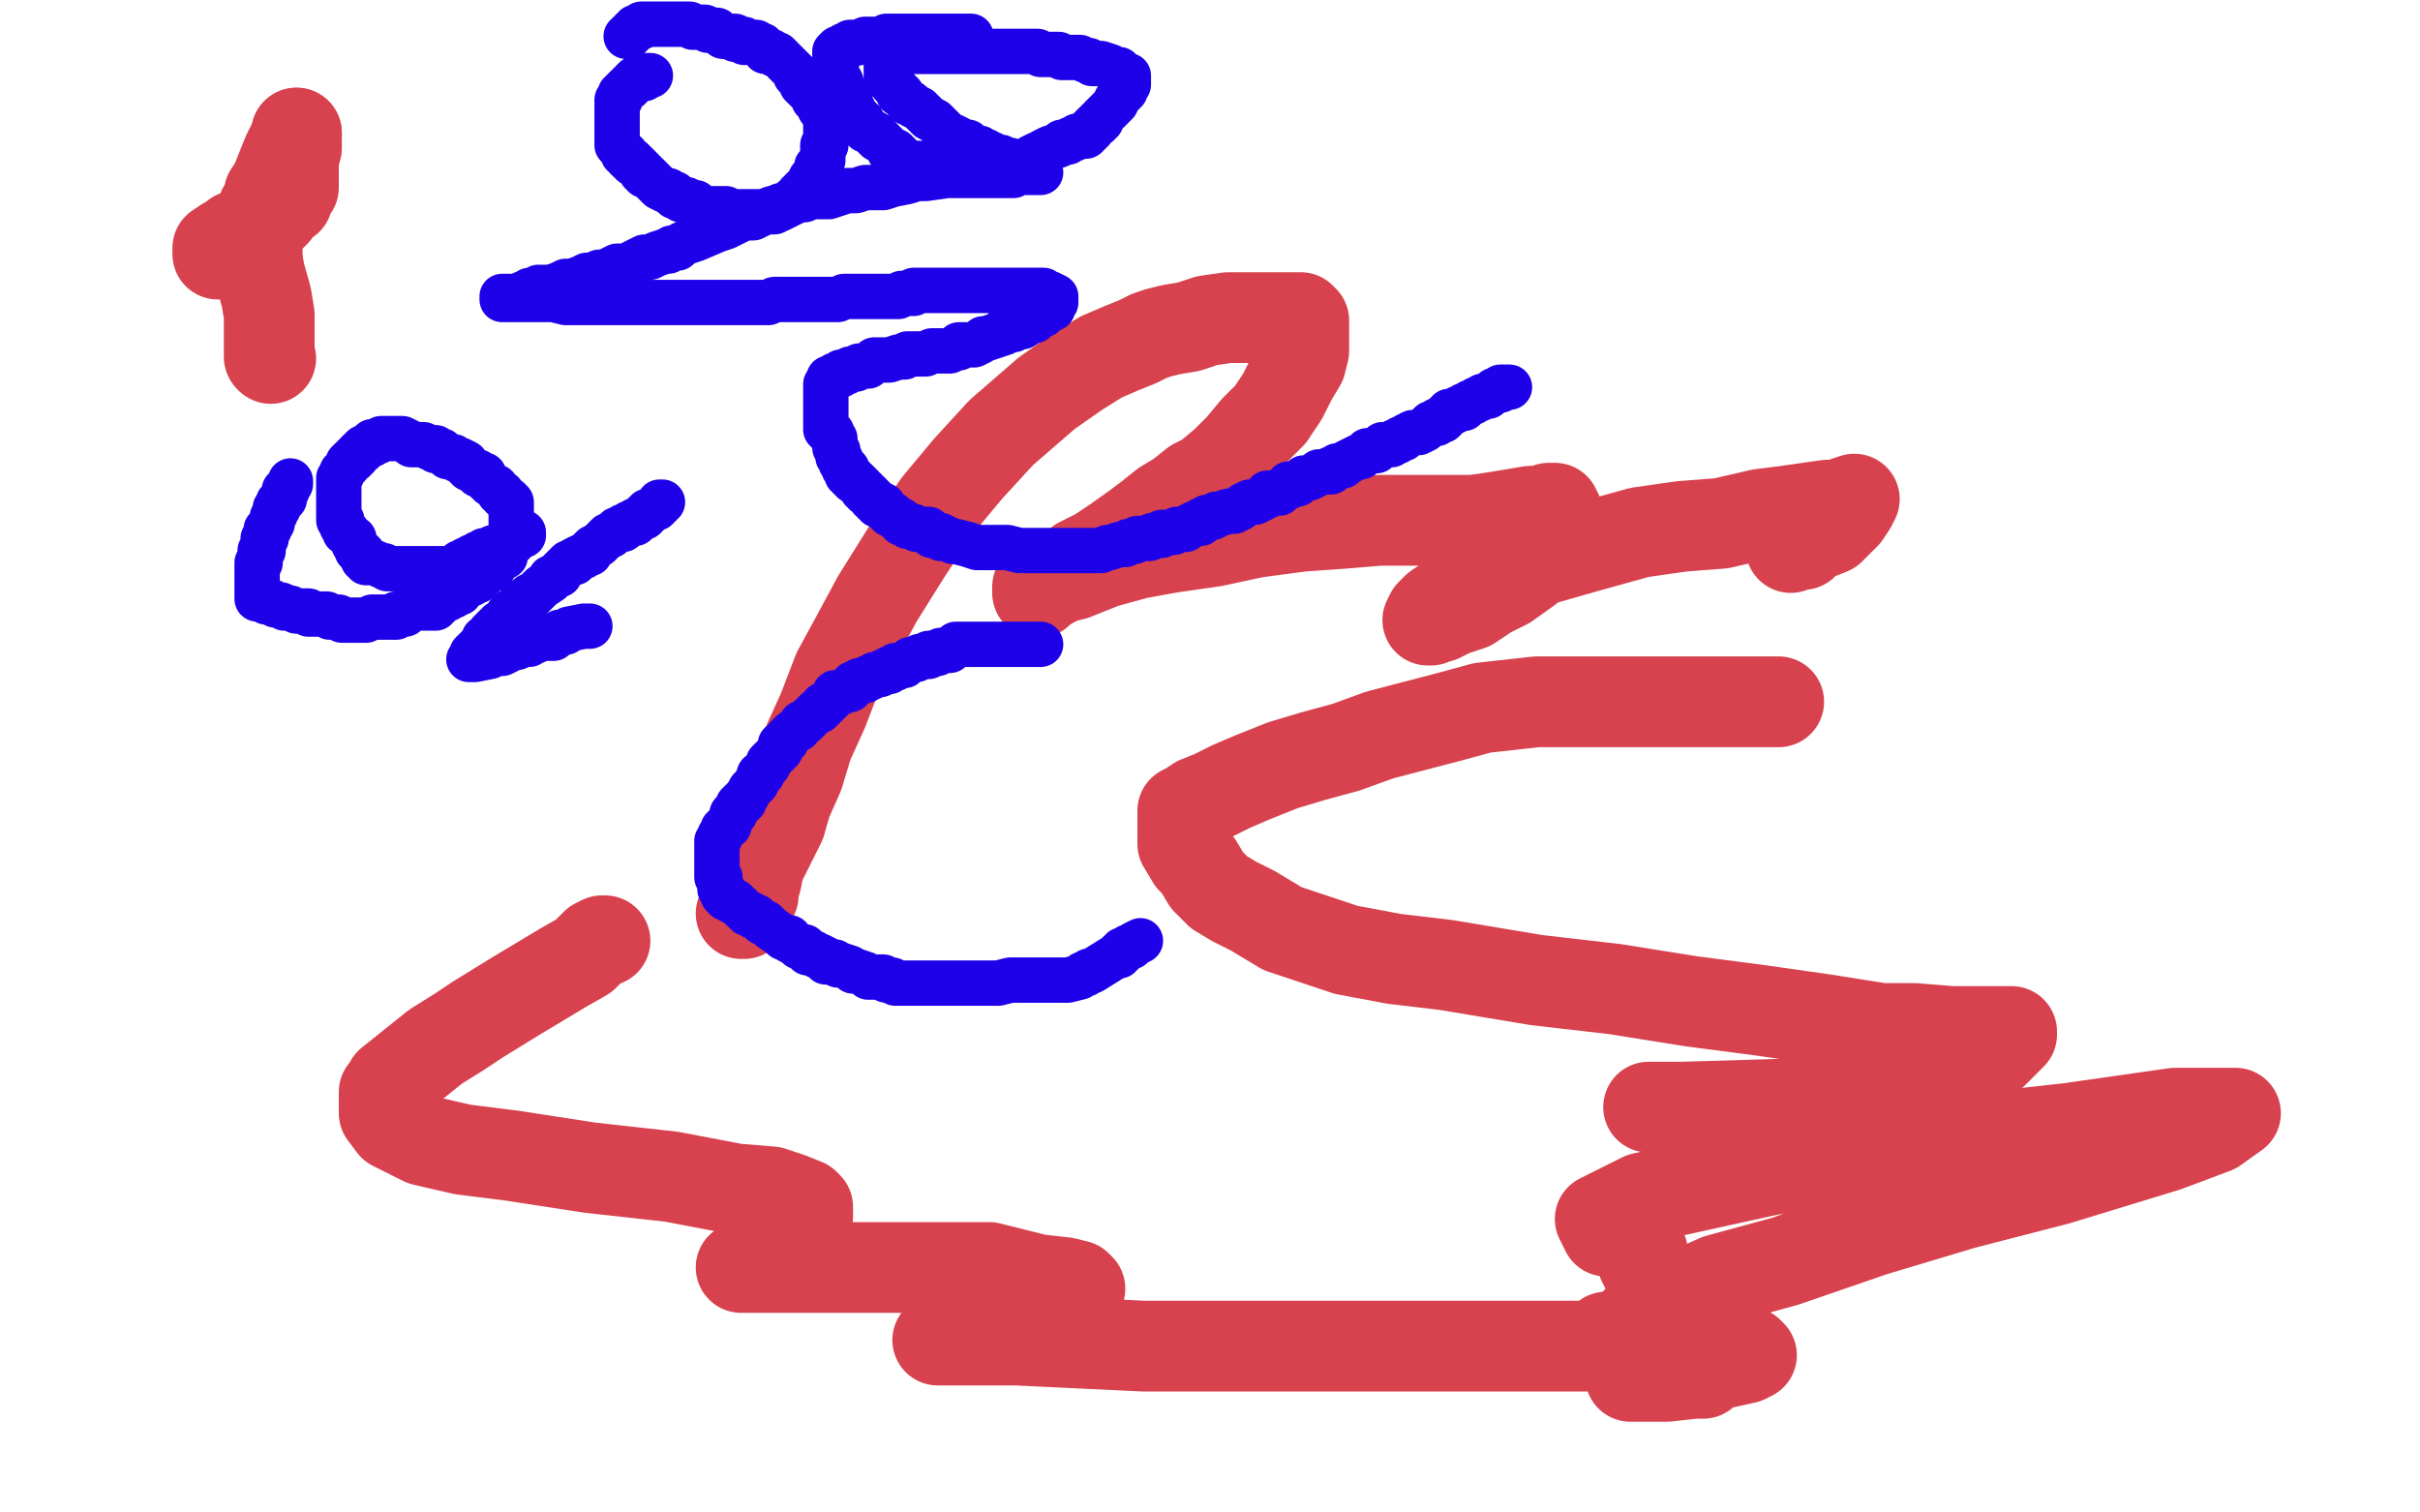
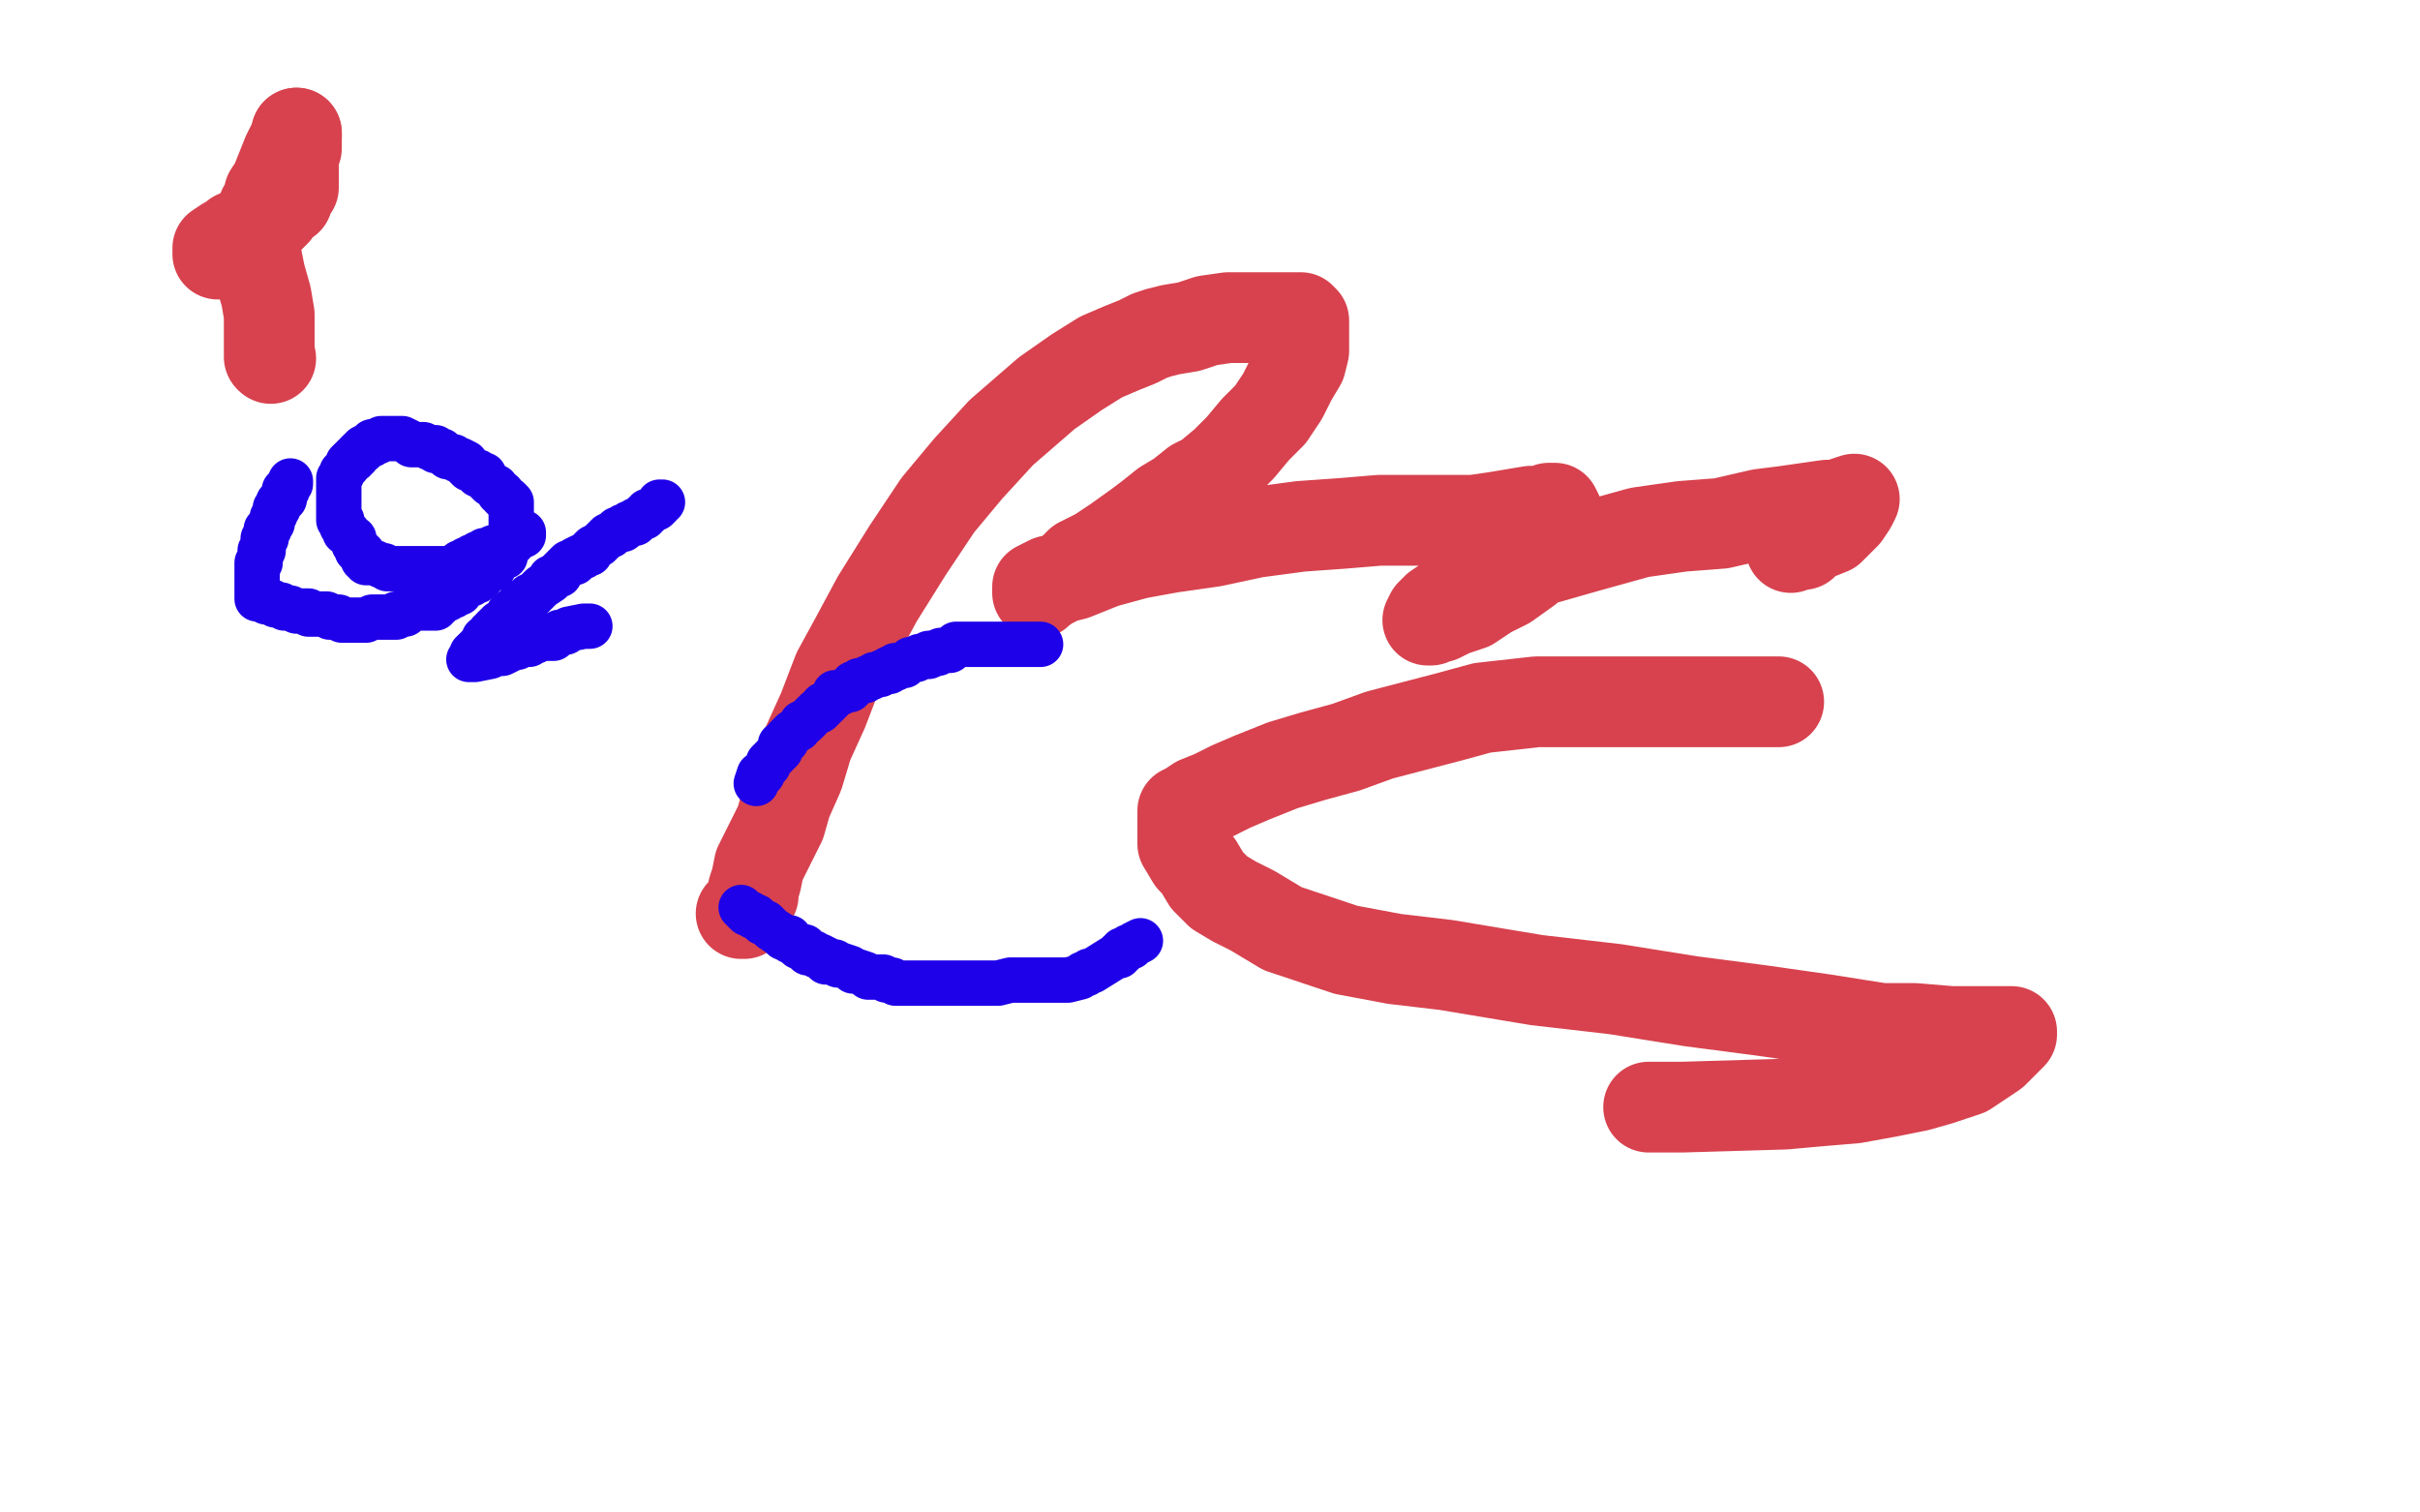
<svg xmlns="http://www.w3.org/2000/svg" width="800" height="500" version="1.1" style="stroke-antialiasing: false">
  <desc>This SVG has been created on https://colorillo.com/</desc>
  <rect x="0" y="0" width="800" height="500" style="fill: rgb(255,255,255); stroke-width:0" />
  <polyline points="96,159 96,160 96,160 95,161 95,161 95,162 95,162 94,162 94,162 94,163 94,163 94,164 94,164 94,165 94,165 93,165 93,165 93,166 93,166 92,166 92,166 92,167 92,167 92,168 92,168 91,168 91,168 91,169 91,169 91,170 91,170 90,171 90,171 90,172 90,172 90,173 90,173 89,174 89,174 89,175 89,175 88,175 88,175 88,176 88,176 88,177 88,177 88,178 88,178 87,178 87,178 87,179 87,179 87,180 87,180 87,181 87,181 87,182 87,182 86,182 86,182 86,183 86,183 86,184 86,184 86,185 86,185 86,186 86,186 85,186 85,186 85,187 85,187 85,188 85,188 85,189 85,189 85,190 85,190 85,191 85,191 85,192 85,192 85,193 85,193 85,194 85,194 85,195 85,195 85,196 85,196 85,197 85,197 85,198 86,198 87,198 88,199 89,199 90,199 91,200 92,200 93,200 94,201 95,201 96,201 98,202 99,202 100,202 101,202 102,202 102,203 103,203 105,203 106,203 107,203 108,203 109,204 110,204 111,204 112,204 113,205 116,205 117,205 118,205 119,205 120,205 121,205 123,204 124,204 125,204 126,204 127,204 128,204 130,204 131,204 131,203 132,203 133,203 134,203 134,202 135,202 137,201 138,201 140,201 141,201 142,201 143,201 144,201 144,200 145,200 146,199 147,198 148,198 149,197 150,197 151,196 152,196 153,194 154,194 155,193 156,193 156,192 157,192 158,192 159,191 160,190 161,189 163,188 163,187 164,186 165,185 166,184 167,184 167,183 167,182 168,181 168,180 169,180 169,179 169,178 169,177 169,176 169,175 169,174 169,173 169,172 169,171 169,170 169,169 169,168 169,167 169,166 168,165 167,165 166,164 166,163 165,163 164,161 162,160 161,159 160,158 160,157 159,157 158,157 158,156 157,156 156,155 155,155 154,154 154,153 152,152 151,152 150,151 149,151 148,151 146,149 145,149 144,149 144,148 143,148 142,148 140,147 139,147 138,147 137,147 136,147 135,146 133,145 132,145 131,145 130,145 129,145 128,145 127,145 126,145 125,146 124,146 123,146 123,147 122,147 120,148 120,149 119,149 118,150 118,151 117,151 117,152 116,152 115,153 115,154 114,155 113,156 113,157 112,158 112,159 112,160 112,161 112,162 112,163 112,164 112,165 112,166 112,167 112,169 112,170 112,171 112,172 113,172 113,173 113,174 114,175 114,176 115,176 116,178 117,178 117,179 117,180 118,181 118,182 119,182 120,183 120,184 120,185 121,185 121,186 122,186 123,186 124,186 126,187 127,187 128,188 129,188 130,188 131,188 132,188 133,188 134,188 135,188 136,188 137,188 138,188 140,188 143,188 144,188 145,188 146,188 147,188 148,188 149,188 151,188 152,187 152,186 153,186 154,185 155,185 156,184 157,184 158,183 159,183 160,182 161,182 163,181 164,181 165,181 166,181 167,181 168,180 169,180 170,179 170,178 171,178 171,177 172,177 173,177 173,176" style="fill: none; stroke: #1e00e9; stroke-width: 15; stroke-linejoin: round; stroke-linecap: round; stroke-antialiasing: false; stroke-antialias: 0; opacity: 1.0" />
  <polyline points="219,166 218,166 218,166 218,167 218,167 217,168 217,168 216,168 216,168 215,169 215,169 214,169 214,169 214,170 214,170 213,170 213,170 213,171 213,171 212,171 212,171 211,172 211,172 210,172 210,172 210,173 210,173 209,173 209,173 208,173 208,173 207,174 207,174 206,174 206,174 206,175 206,175 205,175 205,175 204,175 204,175 203,176 203,176 202,177 202,177 201,177 201,177 199,179 199,179 198,180 198,180 196,181 196,181 195,182 195,182 195,183 195,183 194,183 194,183 193,184 193,184 192,184 192,184 190,185 190,185 190,186 190,186 189,186 189,186 188,186 188,186 187,187 187,187 186,188 186,188 185,189 185,189 185,190 185,190 184,190 184,190 183,191 183,191 182,191 182,191 182,192 182,192 179,194 179,194 178,195 178,195 177,196 177,196 176,197 176,197 175,197 175,197 175,198 175,198 174,198 174,198 173,199 173,199 172,199 172,199 172,200 171,201 170,202 169,202 169,203 168,203 168,204 166,206 165,206 165,207 164,207 163,208 163,209 162,209 162,210 161,211 160,211 160,212 160,213 159,214 158,214 158,215 157,215 156,216 156,217 155,218 156,218 157,218 162,217 163,216 164,216 166,216 168,215 170,214 171,214 172,213 174,213 175,213 176,212 177,212 178,211 180,211 181,211 182,211 183,211 184,210 185,209 187,209 188,208 193,207 194,207 195,207" style="fill: none; stroke: #1e00e9; stroke-width: 15; stroke-linejoin: round; stroke-linecap: round; stroke-antialiasing: false; stroke-antialias: 0; opacity: 1.0" />
  <polyline points="588,232 586,232 586,232 583,232 583,232 580,232 580,232 575,232 575,232 567,232 567,232 557,232 557,232 547,232 547,232 537,232 537,232 528,232 528,232 519,232 519,232 508,232 508,232 499,233 499,233 490,234 490,234 479,237 479,237 456,243 445,247 434,250 424,253 414,257 407,260 401,263 396,265 393,267 391,268 391,269 391,270 391,272 391,274 391,276 391,279 394,284 396,286 399,291 403,295 408,298 414,301 424,307 433,310 445,314 461,317 478,319 508,324 534,327 559,331 582,334 603,337 622,340 633,340 645,341 653,341 659,341 663,341 664,341 665,341 665,342 663,344 659,348 656,350 650,354 641,357 634,359 624,361 613,363 601,364 590,365 556,366 552,366 550,366 548,366 545,366" style="fill: none; stroke: #d7424e; stroke-width: 30; stroke-linejoin: round; stroke-linecap: round; stroke-antialiasing: false; stroke-antialias: 0; opacity: 1.0" />
  <polyline points="245,302 246,302 246,302 246,301 246,301 247,300 247,300 248,298 248,298 249,296 249,296 249,294 249,294 250,291 250,291 251,286 251,286 253,282 253,282 256,276 256,276 258,272 258,272 260,265 260,265 264,256 264,256 267,246 272,235 277,222 283,211 290,198 300,182 310,167 320,155 331,143 346,130 356,123 364,118 371,115 376,113 380,111 383,110 387,109 393,108 399,106 406,105 411,105 418,105 424,105 427,105 429,105 430,105 431,106 431,109 431,113 431,116 430,120 427,125 424,131 420,137 415,142 410,148 405,153 399,158 395,160 390,164 385,167 380,171 376,174 369,179 363,183 357,186 354,189 349,192 347,193 344,195 343,196 343,194 347,192 355,190 365,186 376,183 387,181 401,179 415,176 430,174 444,173 456,172 468,172 479,172 487,172 494,171 500,170 506,169 510,169 512,168 514,168 515,170 514,177 509,183 505,188 498,193 492,196 486,200 480,202 476,204 474,204 473,205 472,205 473,203 475,201 481,197 489,192 499,189 510,185 524,181 542,176 556,174 569,173 582,170 590,169 597,168 604,167 607,167 610,166 613,165 612,167 610,170 607,173 605,175 600,177 597,178 596,180 594,180 592,181" style="fill: none; stroke: #d7424e; stroke-width: 30; stroke-linejoin: round; stroke-linecap: round; stroke-antialiasing: false; stroke-antialias: 0; opacity: 1.0" />
  <polyline points="72,84 72,82 72,82 75,80 75,80 77,79 77,79 78,78 78,78 83,76 83,76 84,75 84,75 89,72 89,72 91,70 91,70 93,67 93,67 95,66 95,66 95,65 95,65 96,63 96,63 97,62 97,62 97,59 97,57 97,54 97,51 98,49 98,47 98,46 98,45 98,44" style="fill: none; stroke: #d7424e; stroke-width: 30; stroke-linejoin: round; stroke-linecap: round; stroke-antialiasing: false; stroke-antialias: 0; opacity: 1.0" />
  <polyline points="377,311 375,312 375,312 374,313 374,313 373,313 373,313 372,314 372,314 371,314 371,314 371,315 371,315 370,315 370,315 370,316 370,316 369,316 369,316 361,321 361,321 360,321 360,321 359,322 359,322 358,322 358,322 357,323 357,323 353,324 353,324 352,324 352,324 350,324 350,324 342,324 342,324 341,324 341,324 340,324 340,324 339,324 339,324 337,324 337,324 334,324 334,324 330,325 327,325 324,325 323,325 322,325 321,325 320,325 319,325 318,325 312,325 311,325 310,325 309,325 307,325 306,325 303,325 301,325 300,325 299,325 298,325 297,325 296,325 295,324 294,324 293,324 292,323 291,323 290,323 289,323 287,323 286,322 283,321 282,321 281,320 278,319 277,319 276,318 275,318 273,318 273,317 271,316 270,316 269,315 267,315 266,314 266,313 265,313 264,313 263,312 261,311 261,310 260,310 259,310 258,309 255,307 254,306 253,305 252,305 251,304 250,303 249,303 248,302 247,302 246,301 245,300" style="fill: none; stroke: #1e00e9; stroke-width: 15; stroke-linejoin: round; stroke-linecap: round; stroke-antialiasing: false; stroke-antialias: 0; opacity: 1.0" />
  <polyline points="98,44 98,45 96,49 95,51 93,56 91,61 89,64 89,67 87,69 87,72 86,73 86,74 85,75" style="fill: none; stroke: #d7424e; stroke-width: 30; stroke-linejoin: round; stroke-linecap: round; stroke-antialiasing: false; stroke-antialias: 0; opacity: 1.0" />
-   <polyline points="245,300 243,298 242,298 241,297 240,297 240,296 239,296 239,294 238,294 238,293 238,292 238,291 238,290 237,290 237,289 237,288 237,287 237,286 237,285 237,284 237,283 237,282 237,281 237,280 237,279 237,278 238,277 238,276 239,275 239,274 240,273 241,273 241,272 242,270 242,269 243,269 243,268 244,267 244,266 245,266 245,265 246,265 246,264 247,263 248,261 249,260 250,259" style="fill: none; stroke: #1e00e9; stroke-width: 15; stroke-linejoin: round; stroke-linecap: round; stroke-antialiasing: false; stroke-antialias: 0; opacity: 1.0" />
-   <polyline points="85,75 85,76 85,77 85,80 85,82 85,83 85,84 85,85 85,86" style="fill: none; stroke: #d7424e; stroke-width: 30; stroke-linejoin: round; stroke-linecap: round; stroke-antialiasing: false; stroke-antialias: 0; opacity: 1.0" />
  <polyline points="250,259 251,256 252,256 253,254 254,253 254,252 255,251 257,249 258,248 258,247 258,246 259,246 260,245 260,244 261,243 262,242 264,241 265,239 266,239 267,238 268,237 269,236 270,235 271,235 272,234 272,233 273,233 274,232 275,231 276,230 276,229 277,229 278,229 280,228 281,228 281,227 282,227 282,226 283,226 284,225 285,225 286,225 287,224 288,224 289,223 290,223 291,223 292,222 293,222 294,222 294,221 295,221 296,221 296,220 298,220 299,220 300,219 301,218 302,218 303,218 304,217 305,217 306,217 307,217 307,216 308,216" style="fill: none; stroke: #1e00e9; stroke-width: 15; stroke-linejoin: round; stroke-linecap: round; stroke-antialiasing: false; stroke-antialias: 0; opacity: 1.0" />
  <polyline points="85,86 86,91 88,98 89,104 89,108 89,111 89,113 89,116 89,117 89,118" style="fill: none; stroke: #d7424e; stroke-width: 30; stroke-linejoin: round; stroke-linecap: round; stroke-antialiasing: false; stroke-antialias: 0; opacity: 1.0" />
  <polyline points="308,216 309,216 310,216 311,215 312,215 313,215 314,215 315,214 316,213 317,213 318,213 319,213 320,213 321,213 322,213 323,213 324,213 325,213 326,213 327,213 328,213 329,213 330,213 331,213 332,213 333,213 334,213 335,213 336,213 337,213 339,213 340,213 341,213 342,213 343,213 344,213" style="fill: none; stroke: #1e00e9; stroke-width: 15; stroke-linejoin: round; stroke-linecap: round; stroke-antialiasing: false; stroke-antialias: 0; opacity: 1.0" />
  <circle cx="89.5" cy="118.5" r="15" style="fill: #d7424e; stroke-antialiasing: false; stroke-antialias: 0; opacity: 1.0" />
-   <polyline points="200,311 199,311 199,311 197,312 197,312 195,314 195,314 193,316 193,316 186,320 186,320 171,329 171,329 158,337 158,337 152,341 152,341 144,346 144,346 129,358 129,358 128,360 127,361 127,363 127,366 127,368 130,372 140,377 153,380 169,382 195,386 222,389 243,393 255,394 261,396 266,398 267,399 267,402 265,406 261,410 256,413 253,415 248,417 246,419 245,419 253,419 271,419 305,419 327,419 343,423 352,424 356,425 357,426 356,429 351,434 341,438 332,440 323,441 315,443 310,443 313,443 336,443 378,445 436,445 494,445 542,445 570,446 577,447 578,447 579,448 577,449 568,451 557,453 547,454 540,455 539,455 543,455 551,455 560,454 563,454 563,452 561,448 551,432 548,426 545,421 544,419 543,417 543,416 543,415 543,414 542,413 541,411 539,410 537,408 535,407 531,407 530,405 529,403 543,396 584,387 630,379 684,373 719,368 736,368 739,368 732,373 716,379 680,390 649,398 619,407 590,417 568,423 559,427 553,430 549,433 546,435 544,436 543,436 541,437 540,438 540,439 540,440 540,441 539,441 535,442 532,442 531,442" style="fill: none; stroke: #d7424e; stroke-width: 30; stroke-linejoin: round; stroke-linecap: round; stroke-antialiasing: false; stroke-antialias: 0; opacity: 1.0" />
-   <polyline points="215,25 214,25 214,25 213,26 213,26 212,26 212,26 211,26 211,26 210,26 210,26 209,27 209,27 209,28 209,28 208,28 208,28 208,29 208,29 207,29 207,29 206,30 206,30 205,31 205,31 205,32 205,32 205,33 205,33 204,33 204,33 204,34 204,34 204,35 204,35 204,36 204,36 204,37 204,37 204,38 204,38 204,39 204,39 204,40 204,40 204,41 204,42 204,43 204,44 204,45 204,46 204,47 204,48 205,49 206,50 206,51 207,51 207,52 208,53 209,53 209,54 210,54 211,55 212,56 212,57 213,57 213,58 214,58 215,59 216,60 217,61 218,62 220,63 221,63 222,64 223,64 223,65 224,65 225,66 227,66 228,67 229,67 230,67 230,68 232,69 233,69 234,69 235,69 237,69 238,69 239,69 240,69 242,70 243,70 244,70 245,70 246,70 247,70 248,70 249,70 250,70 252,70 253,70 254,70 255,70 256,70 258,69 258,68 259,68 260,68 261,67 262,67 262,66 263,66 264,65 264,64 265,64 265,63 266,62 267,61 268,60 268,59 269,59 269,58 270,57 270,56 270,55 271,55 271,54 272,53 272,52 272,51 272,50 272,49 272,48 273,48 273,47 273,46 273,45 273,44 273,43 273,42 273,41 273,40 273,39 273,38 273,37 272,37 271,36 271,35 270,34 269,33 269,32 268,31 267,30 266,29 265,28 265,27 265,26 264,25 263,25 263,24 262,23 259,20 258,19 257,18 256,18 255,17 254,17 253,17 253,16 252,15 251,15 250,14 249,14 248,14 247,14 246,14 246,13 245,13 244,13 243,13 243,12 242,12 241,12 240,12 239,12 238,11 237,10 236,10 235,10 234,10 233,9 232,9 231,9 229,9 228,8 227,8 226,8 225,8 224,8 223,8 222,8 221,8 220,8 219,8 218,8 217,8 216,8 215,8 214,8 213,8 212,8 212,9 211,9 210,9 210,10 209,10 209,11 208,11 208,12 207,12" style="fill: none; stroke: #1e00e9; stroke-width: 15; stroke-linejoin: round; stroke-linecap: round; stroke-antialiasing: false; stroke-antialias: 0; opacity: 1.0" />
-   <polyline points="321,12 320,12 320,12 319,12 319,12 318,12 318,12 317,12 317,12 316,12 316,12 315,12 315,12 314,12 314,12 312,12 312,12 311,12 311,12 310,12 310,12 308,12 308,12 306,12 306,12 305,12 305,12 304,12 304,12 303,12 303,12 302,12 302,12 301,12 301,12 300,12 300,12 299,12 299,12 297,12 297,12 296,12 296,12 295,12 295,12 294,12 294,12 293,12 293,12 292,13 292,13 291,13 291,13 290,13 290,13 289,13 289,13 288,13 288,13 286,13 286,13 285,14 285,14 283,14 283,14 282,14 282,14 281,14 281,14 281,15 281,15 280,15 280,15 279,15 279,15 278,16 278,16 277,16 277,16 276,17 276,17 276,18 276,19 276,20 276,21 276,22 276,23 276,24 277,25 277,26 278,27 278,28 278,29 278,30 279,30 279,31 280,31 280,32 280,33 281,34 281,35 282,36 282,37 283,38 283,39 284,39 284,40 285,40 285,41 286,42 286,43 287,43 288,44 289,44 289,45 290,46 291,46 292,47 293,48 294,49 294,50 295,50 296,50 296,51 297,51 298,52 299,53 300,54 301,54 302,54 303,54 304,54 304,55 305,55 306,55 307,55 308,55 309,56 312,56 313,56 314,56 316,56 317,56 319,56 320,56 321,56 322,56 323,56 324,56 325,56 326,56 327,56 328,56 330,56 331,56 332,55 334,55 335,54 336,54 338,54 339,53 340,53 341,52 343,51 344,51 345,50 347,49 350,48 351,47 353,47 354,46 355,46 356,45 357,45 358,45 359,45 359,44 360,44 360,43 361,43 361,42 362,41 363,41 363,40 364,40 364,39 366,37 368,35 369,34 369,33 370,32 370,31 371,31 372,30 372,29 372,28 373,28 373,27 373,26 373,25 372,25 371,24 370,24 370,23 369,23 368,23 367,22 364,21 363,21 361,21 360,20 359,20 357,19 356,19 355,19 354,19 353,19 352,19 351,19 350,18 349,18 348,18 346,18 345,18 344,18 343,17 341,17 339,17 338,17 337,17 336,17 334,17 333,17 332,17 330,17 329,17 328,17 326,17 325,17 323,17 322,17 321,17 320,17 319,17 318,17 317,17 316,17 315,17 313,17 312,17 310,17 309,17 308,17 307,17 306,17 305,17 304,17 303,17 302,17 301,17 300,17 299,17 297,17 296,17 295,17 294,17 294,18 293,18 293,19 293,20 293,21 293,22 293,23 293,24 293,25 293,26 294,26 295,27 295,28 296,29 297,30 297,31 298,31 300,34 301,34 302,35 304,36 305,37 306,38 307,39 309,40 310,41 311,42 312,43 313,44 314,45 315,45 317,46 318,47 320,47 321,48 322,49 324,49 324,50 326,50 327,51 328,51 328,52 329,52 331,52 333,53 334,53 335,54 336,54 337,54 338,55 340,55 341,56 343,57 344,57 343,57 342,57 340,57 339,57 338,57 337,57 335,58 334,58 333,58 331,58 330,58 329,58 327,58 325,58 324,58 323,58 322,58 321,58 319,58 317,58 315,58 313,58 306,59 303,59 300,60 295,61 292,62 286,62 283,63 280,63 277,64 274,65 272,65 270,65 269,65 268,65 267,65 266,66 264,66 262,67 260,68 258,69 255,69 253,70 251,71 249,72 246,72 244,73 240,75 237,76 230,79 227,80 225,81 224,82 223,82 222,82 221,83 220,83 217,84 215,85 213,85 209,87 207,88 206,88 205,88 204,88 202,89 200,90 198,90 196,91 194,91 192,92 189,93 187,93 185,94 182,95 180,95 178,95 177,96 175,96 174,97 173,97 171,98 169,98 168,98 167,98 166,98 166,99 167,99 168,99 169,99 173,99 174,99 177,99 178,99 179,99 180,99 181,99 182,99 183,99 187,100 188,100 189,100 192,100 195,100 197,100 199,100 200,100 202,100 204,100 207,100 209,100 211,100 212,100 213,100 218,100 220,100 224,100 226,100 228,100 230,100 231,100 233,100 235,100 237,100 240,100 241,100 243,100 244,100 246,100 254,100 256,99 258,99 262,99 264,99 266,99 267,99 270,99 272,99 274,99 275,99 277,99 279,98 281,98 283,98 284,98 285,98 286,98 288,98 290,98 291,98 293,98 294,98 295,98 297,98 298,97 299,97 300,97 301,97 302,97 302,96 303,96 304,96 305,96 306,96 307,96 308,96 309,96 310,96 311,96 312,96 313,96 314,96 315,96 316,96 317,96 318,96 320,96 321,96 322,96 323,96 324,96 326,96 329,96 330,96 331,96 332,96 333,96 334,96 335,96 336,96 337,96 338,96 339,96 340,96 341,96 342,96 343,96 344,96 345,96 346,97 347,97 349,98 349,99 349,100 348,101 348,102 347,102 346,103 345,104 344,104 342,105 342,106 341,106 338,108 336,108 335,109 334,109 333,109 332,109 332,110 326,112 325,112 324,113 322,114 321,114 320,114 319,114 318,114 317,114 317,115 316,115 314,116 313,116 312,116 308,116 306,117 305,117 304,117 303,117 302,117 301,117 300,117 299,118 297,118 294,119 293,119 292,119 291,119 290,119 289,119 288,120 287,121 286,121 285,121 284,121 283,122 282,122 281,122 280,123 279,123 278,123 278,124 276,124 276,125 275,125 274,125 274,126 274,127 273,127 273,128 273,129 273,130 273,131 273,132 273,133 273,135 273,136 273,137 273,138 273,139 273,140 273,141 273,142 274,143 275,143 275,144 276,145 276,146 276,147 276,148 277,149 277,150 277,151 278,152 278,153 279,154 279,155 280,155 280,156 280,157 281,157 281,158 282,158 282,159 283,159 284,160 285,161 285,162 286,162 286,163 287,163 288,164 288,165 289,165 289,166 290,166 290,167 291,167 292,167 292,168 294,170 295,170 296,171 297,172 298,172 298,173 299,173 300,174 301,174 302,174 303,175 304,175 305,175 307,175 307,176 308,177 309,177 310,177 311,177 311,178 312,178 313,178 315,179 316,179 320,180 323,181 324,181 325,181 326,181 327,181 328,181 329,181 331,181 332,181 333,181 337,182 338,182 340,182 342,182 343,182 344,182 345,182 346,182 348,182 350,182 351,182 353,182 354,182 355,182 356,182 357,182 358,182 359,182 360,182 361,182 362,182 363,182 364,182 366,181 367,181 370,180 371,180 372,180 373,179 375,179 376,178 377,178 379,178 380,178 381,177 382,177 384,177 384,176 385,176 386,176 387,176 388,176 389,175 390,175 392,175 393,174 395,173 396,173 397,173 397,172 399,171 400,171 401,171 402,170 403,170 406,169 407,169 408,169 410,168 411,167 413,166 415,166 417,165 418,164 419,164 419,163 420,163 421,163 422,163 423,163 424,162 425,161 426,161 426,160 427,160 429,160 430,159 431,158 432,158 433,158 435,157 436,156 437,156 438,156 439,156 440,156 440,155 441,155 442,154 443,154 444,154 445,153 449,151 450,151 451,150 452,149 454,149 455,149 456,148 457,147 458,147 459,147 460,147 461,146 462,146 463,145 464,145 465,144 467,143 468,143 469,143 471,142 472,141 473,140 475,140 475,139 476,139 477,139 478,138 478,137 479,137 479,136 480,136 481,136 482,135 483,135 484,135 484,134 485,134 486,133 487,133 488,132 489,132 490,131 491,131 492,131 493,130 494,129 495,129 496,129 496,128 497,128 498,128 499,128" style="fill: none; stroke: #1e00e9; stroke-width: 15; stroke-linejoin: round; stroke-linecap: round; stroke-antialiasing: false; stroke-antialias: 0; opacity: 1.0" />
</svg>